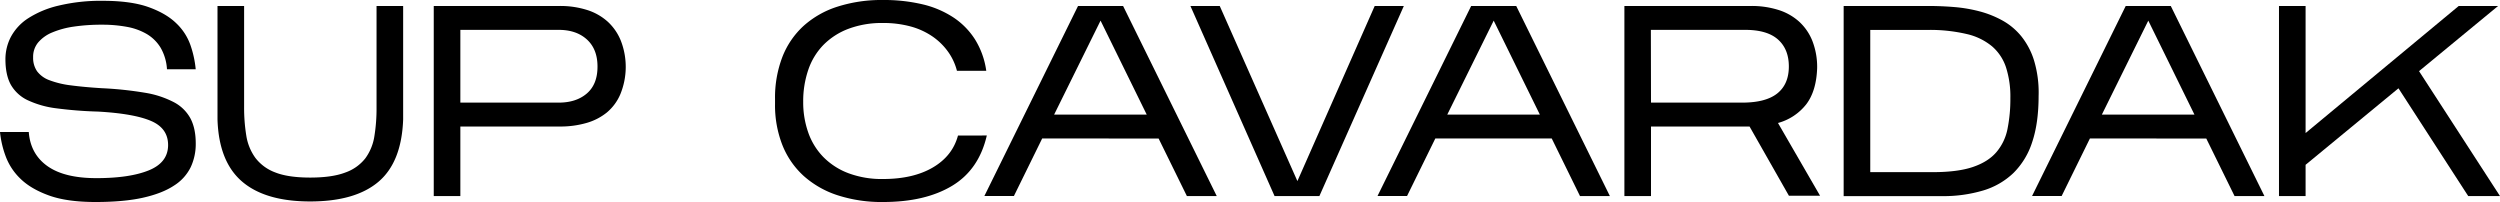
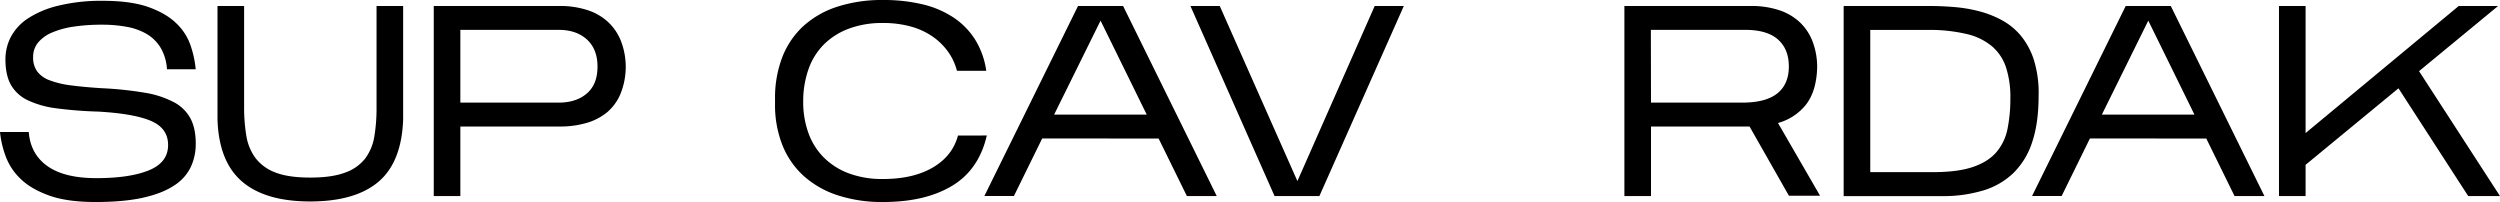
<svg xmlns="http://www.w3.org/2000/svg" viewBox="0 0 1325.94 107.14">
  <g id="Слой_2" data-name="Слой 2">
    <g id="Слой_1-2" data-name="Слой 1">
      <path d="M103.82,76.18a28.91,28.91,0,0,1-2.66,12.45,24,24,0,0,1-8.86,9.79q-6.18,4.11-16.34,6.41t-25.27,2.31q-15.12,0-24.7-3.46T10.87,94.82A31.87,31.87,0,0,1,3,82.87,51.38,51.38,0,0,1,0,70H15.26q.87,11.67,9.87,18.08t26,6.4q17.57,0,27.72-4.1t10.3-13.18q.14-9.06-8.93-13T52,59.18a213.7,213.7,0,0,1-22-1.72,50.21,50.21,0,0,1-15.33-4.32,20.21,20.21,0,0,1-8.93-8.21Q2.88,39.74,2.88,31.39A25.59,25.59,0,0,1,5.76,19.58,26.92,26.92,0,0,1,14.9,9.72,51.42,51.42,0,0,1,31,3,95.94,95.94,0,0,1,54.58.43Q69.4.43,78.7,3.74t14.68,8.5A29.37,29.37,0,0,1,101,23.9a54.67,54.67,0,0,1,2.8,12.82H88.56a25.9,25.9,0,0,0-3.31-11.3A21.2,21.2,0,0,0,78,18.14a32.09,32.09,0,0,0-10.59-3.88A70.73,70.73,0,0,0,54.14,13.1a100.81,100.81,0,0,0-14.9,1,46.63,46.63,0,0,0-11.52,3.1,19.47,19.47,0,0,0-7.49,5.33,11.91,11.91,0,0,0-2.66,7.84,12.48,12.48,0,0,0,2.09,7.42,14.23,14.23,0,0,0,6.55,4.75,48.48,48.48,0,0,0,11.45,2.74q7,.93,16.48,1.51a190.55,190.55,0,0,1,22.61,2.38,50.65,50.65,0,0,1,15.41,5A21.18,21.18,0,0,1,101,62.78Q103.83,68.12,103.82,76.18Z" />
      <path d="M213.82,63.36Q213,86,200.72,96.41t-36.14,10.44q-23.91,0-36.22-10.59t-13-32.9V3.17h14.11V56.74a92,92,0,0,0,1.15,15.12,27.25,27.25,0,0,0,4.83,11.88,23.46,23.46,0,0,0,10.51,7.7q6.84,2.73,18.5,2.74t18.65-2.67A23.21,23.21,0,0,0,193.74,84a26.65,26.65,0,0,0,4.82-11.73A91.73,91.73,0,0,0,199.71,57V3.17h14.11Z" />
      <path d="M244.16,67.1V104H230.05V3.17h66.82a46.89,46.89,0,0,1,14.4,2.09,29.64,29.64,0,0,1,11,6.19,27.67,27.67,0,0,1,7.06,10.29A38.2,38.2,0,0,1,329,50a25.69,25.69,0,0,1-7.13,9.65A30.31,30.31,0,0,1,311,65.23a49.68,49.68,0,0,1-14.11,1.87Zm0-12.67h52.13q9.36,0,15-4.89t5.61-14.26q0-9.21-5.61-14.33t-15-5.11H244.16Z" />
      <path d="M523.38,71.86Q519.2,90,504.94,98.57t-36.57,8.57a75.62,75.62,0,0,1-24.19-3.6,50.09,50.09,0,0,1-18-10.3A44.1,44.1,0,0,1,414.94,76.9a57.78,57.78,0,0,1-3.88-21.75V52.56a60.17,60.17,0,0,1,3.88-22.32,43.94,43.94,0,0,1,11.24-16.49,49.23,49.23,0,0,1,18-10.22A76.81,76.81,0,0,1,468.37,0a88.68,88.68,0,0,1,20.95,2.3,51.06,51.06,0,0,1,16.42,7A39.24,39.24,0,0,1,517.18,21a42.52,42.52,0,0,1,5.91,16.56H507.54a30.18,30.18,0,0,0-4.83-10.29,33.42,33.42,0,0,0-8.35-8.07A38.42,38.42,0,0,0,482.84,14a54.55,54.55,0,0,0-14.47-1.8,50.26,50.26,0,0,0-18.43,3.1,37,37,0,0,0-13.25,8.56,35,35,0,0,0-8,13.18A51.41,51.41,0,0,0,426,54a48.08,48.08,0,0,0,2.67,16.27,35.24,35.24,0,0,0,8,13,36.89,36.89,0,0,0,13.25,8.57,50.26,50.26,0,0,0,18.43,3.1q16,0,26.42-6.12t13.32-16.92Z" />
      <path d="M552.75,73.44l-15,30.53H522.08L571.76,3.17h23.9L645.34,104H629.5l-15-30.53Zm6.34-12.67h49.1L583.71,10.94Z" />
      <path d="M744.56,3.17,699.77,104H676L631.37,3.17h15.55l41.19,92.88,41-92.88Z" />
-       <path d="M761.26,73.44l-15,30.53H730.59L780.27,3.17h23.9L853.85,104H838L823,73.44Zm6.34-12.67h49.1L792.22,10.94Z" />
      <path d="M875.65,67.1V104H861.54V3.17h67.25a46.85,46.85,0,0,1,14.4,2.09,29.64,29.64,0,0,1,11,6.19,27.67,27.67,0,0,1,7.06,10.29,38,38,0,0,1,2.52,14.4Q963.35,48.25,958,55.3A28.6,28.6,0,0,1,943,65.23l22.32,38.59H948.8L927.92,67.1Zm0-12.67H924q12.53,0,18.64-4.89t6.12-14.26q0-9.21-5.76-14.33t-17.42-5.11h-50Z" />
      <path d="M1081.23,50.83q0,14.4-3.39,24.48a40.2,40.2,0,0,1-9.94,16.42,39.53,39.53,0,0,1-16.05,9.29,73.64,73.64,0,0,1-21.75,3H977.83V3.17h44.93q6.77,0,13.75.57A77.33,77.33,0,0,1,1050,6.05a53.07,53.07,0,0,1,12.17,4.89,34.48,34.48,0,0,1,9.93,8.36,38.77,38.77,0,0,1,6.7,12.74,59.06,59.06,0,0,1,2.45,18.07ZM991.94,91.3h33.27q13.1,0,21.17-2.74t12.45-7.85a27,27,0,0,0,5.91-12.38A80.53,80.53,0,0,0,1066.25,52a50.67,50.67,0,0,0-2.31-16.27,25,25,0,0,0-7.41-11.16,32.32,32.32,0,0,0-13.25-6.48,85.31,85.31,0,0,0-19.8-2.23H991.94Z" />
      <path d="M1108.44,73.44l-15,30.53h-15.69l49.68-100.8h23.9L1201,104h-15.84l-15-30.53Zm6.34-12.67h49.1L1139.4,10.94Z" />
      <path d="M1222.83,87.41V104h-14.11V3.17h14.11V70.56l81.22-67.39h20.88L1283,37.73,1325.94,104h-16.85l-37-57.17Z" />
    </g>
  </g>
</svg>